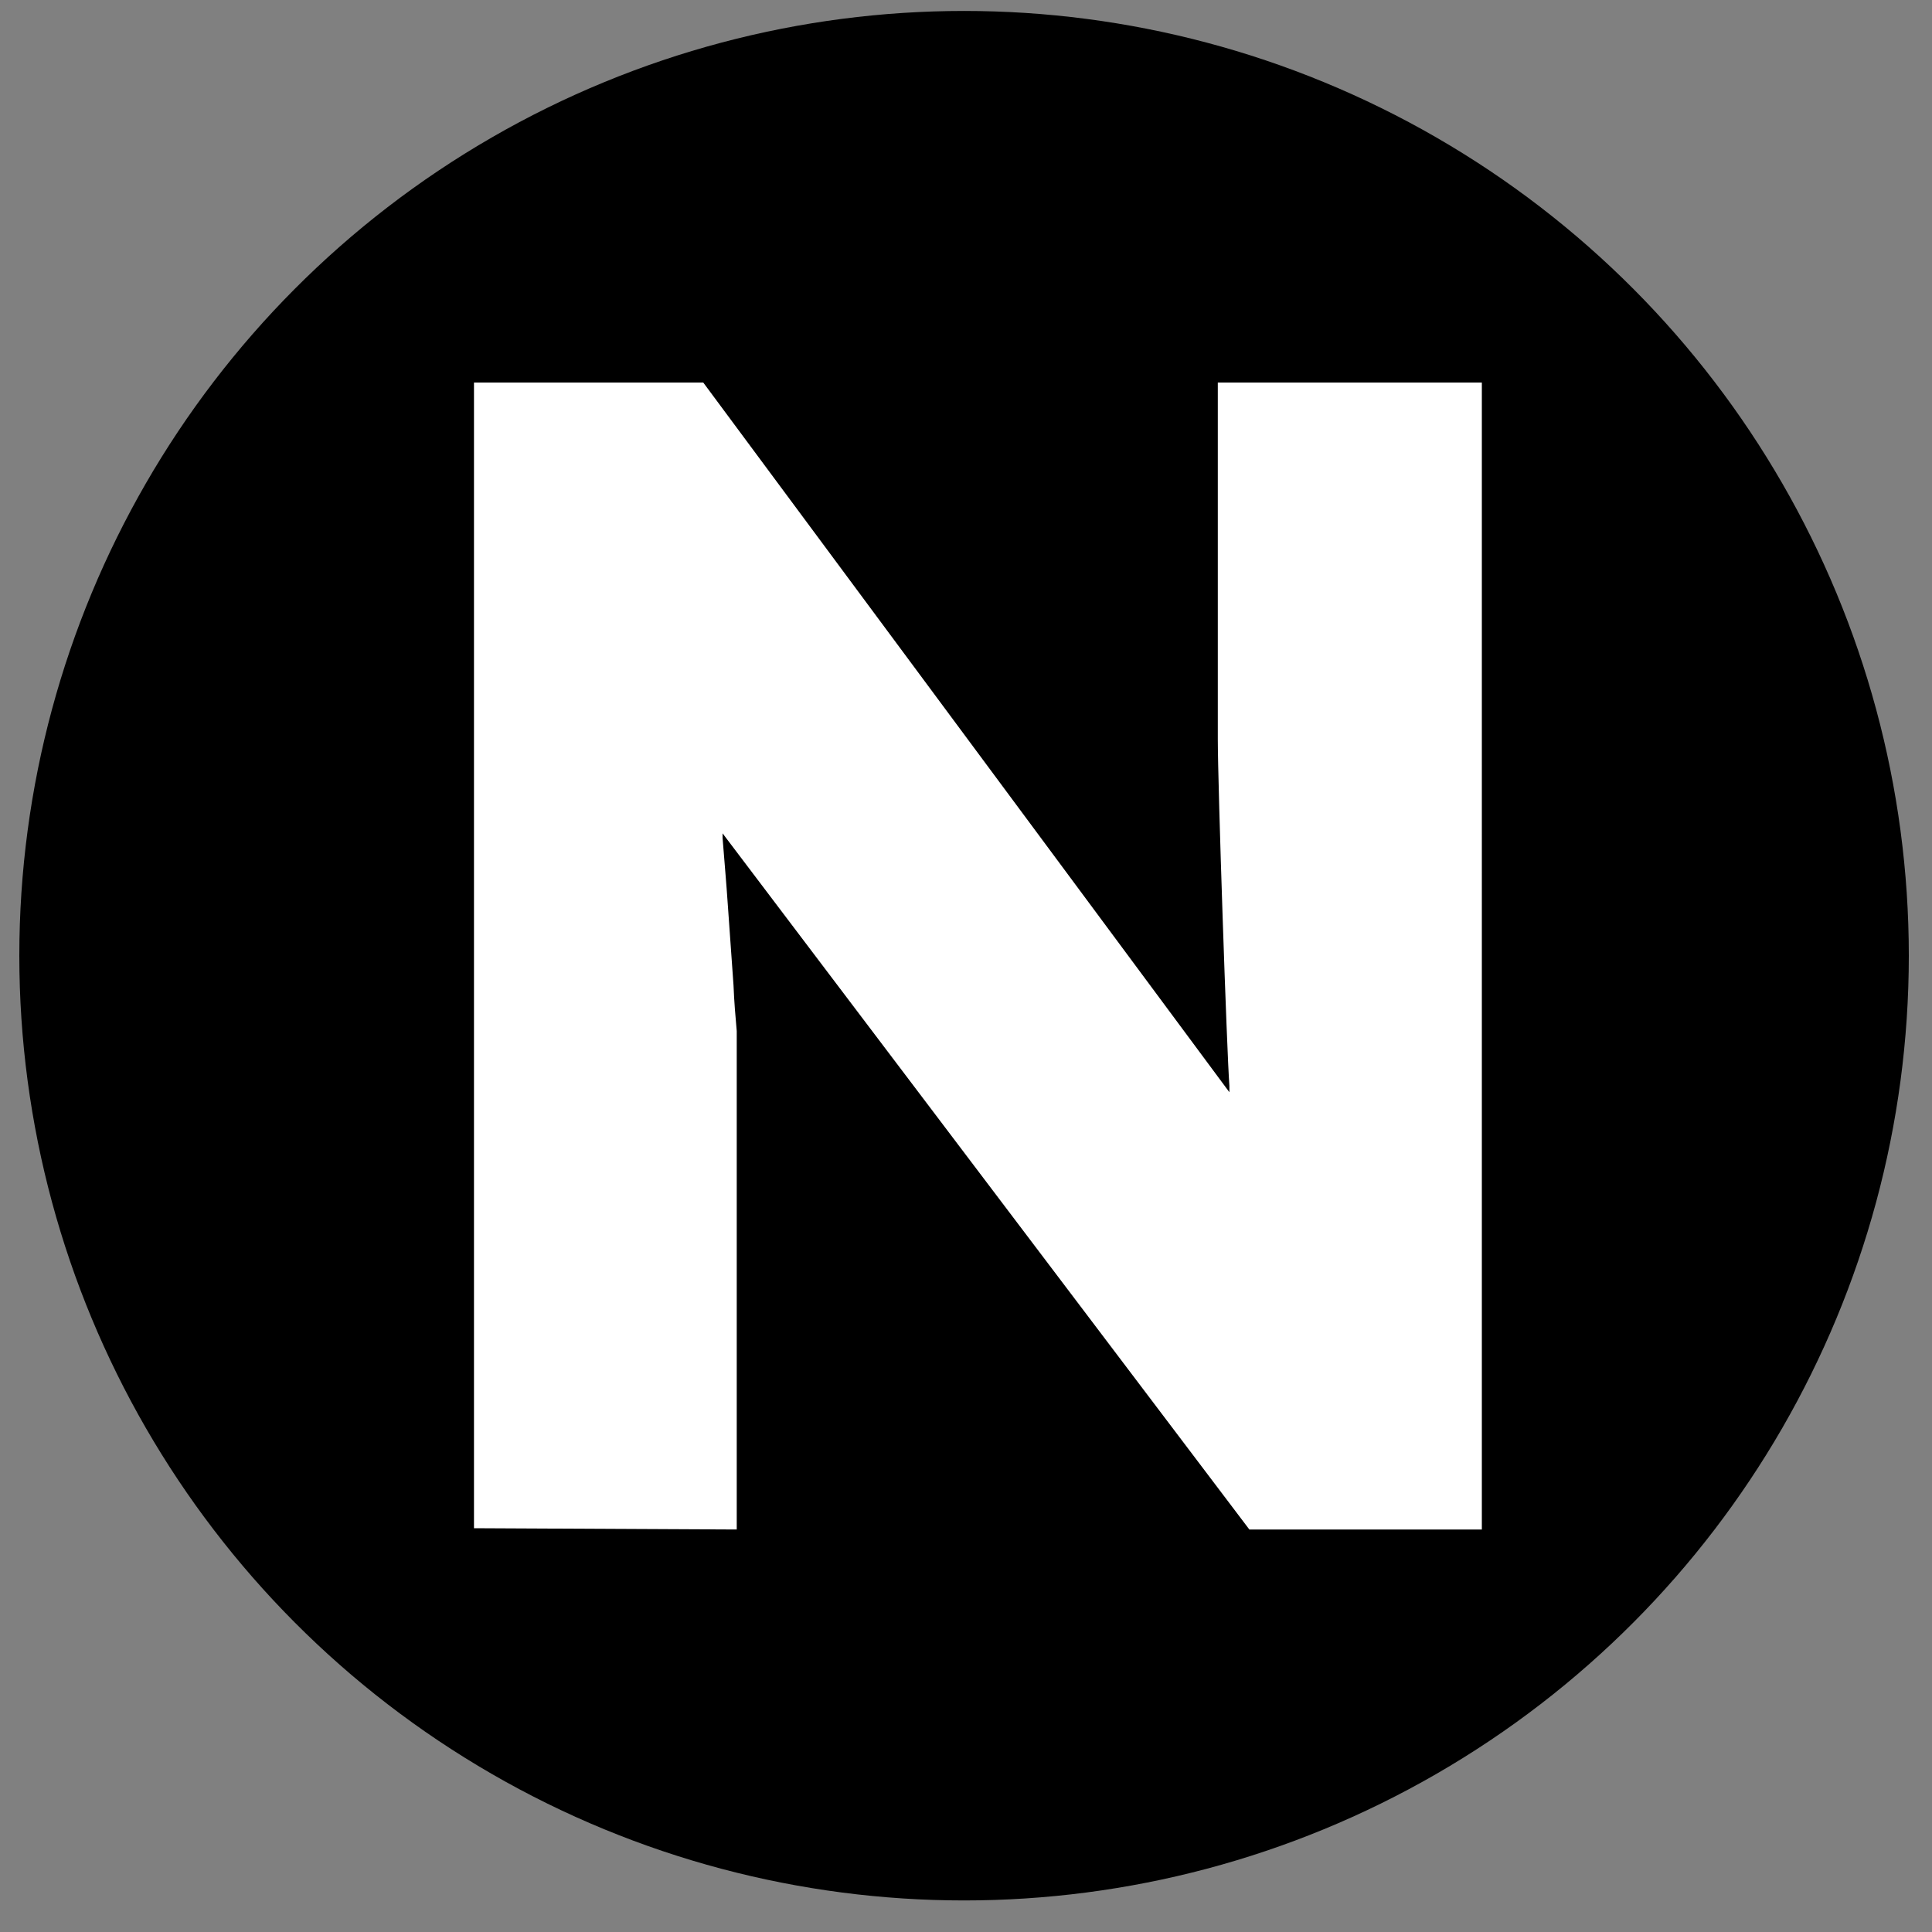
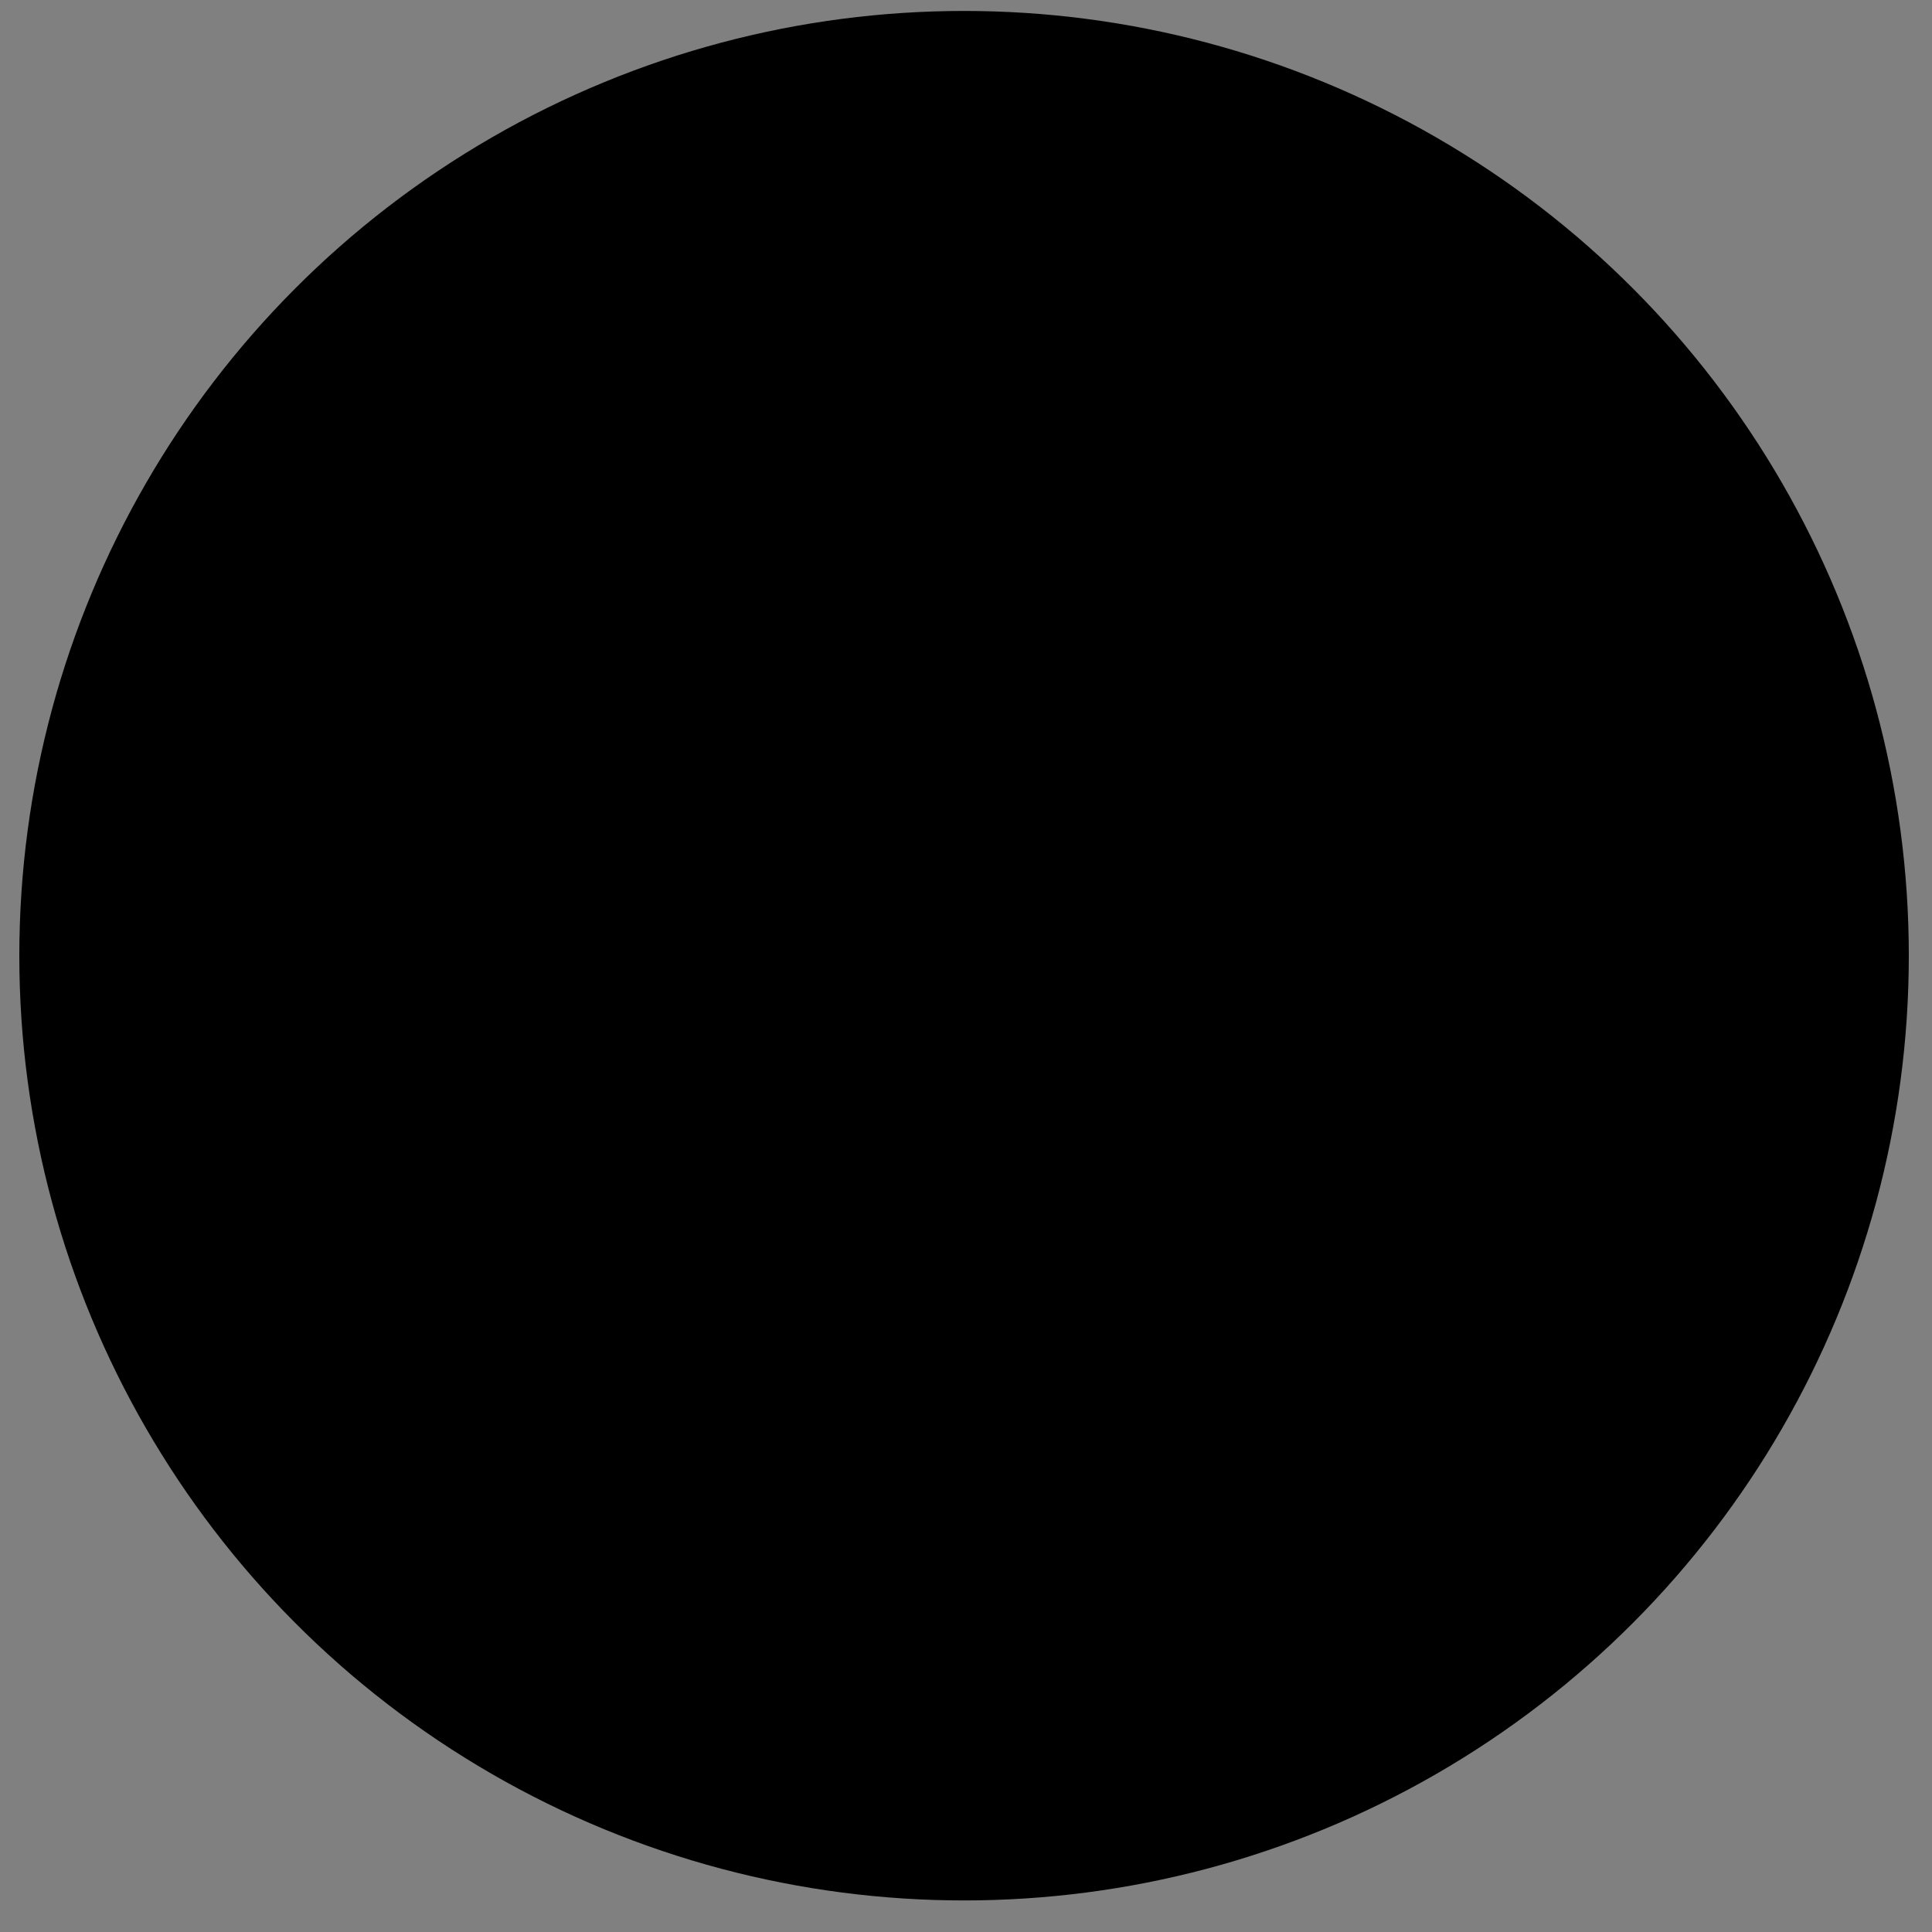
<svg xmlns="http://www.w3.org/2000/svg" id="Layer_1" viewBox="0 0 30 30">
  <rect x="0" y="0" width="30" height="30" fill="#808080" stroke="none" />
  <defs>
    <style>      .st0 {        fill: #fff;      }    </style>
  </defs>
  <circle cx="14.97" cy="14.84" r="14.67" />
-   <path class="st0" d="M18.91,5.94v5.54c0,.7.14,4.86.18,5.38,0,.03,0,.07,0,.1L10.92,5.94h-3.56v17.79s4.08.02,4.08.02v-7.74c-.02-.22-.04-.46-.05-.71l-.09-1.27c-.02-.3-.05-.64-.08-1.02v-.07s8.18,10.81,8.18,10.81h3.61V5.94h-4.1Z" />
</svg>